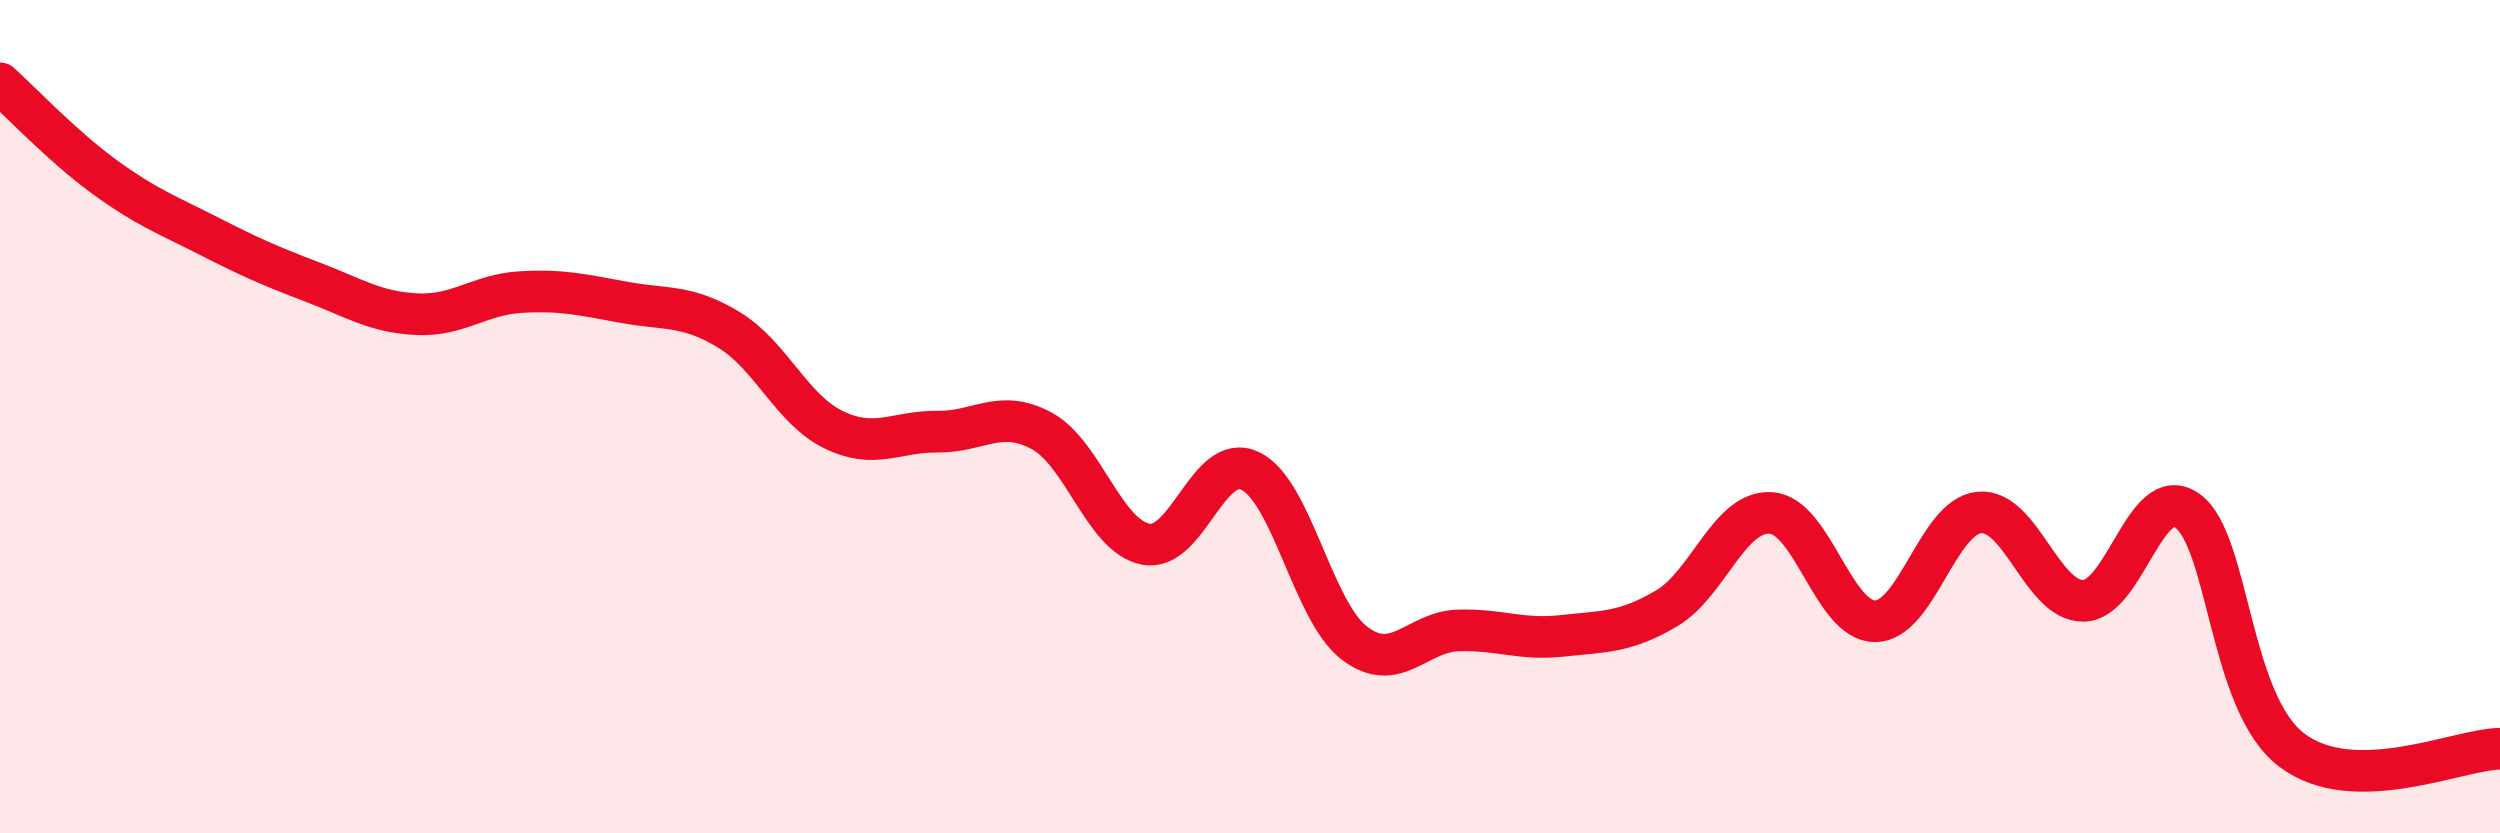
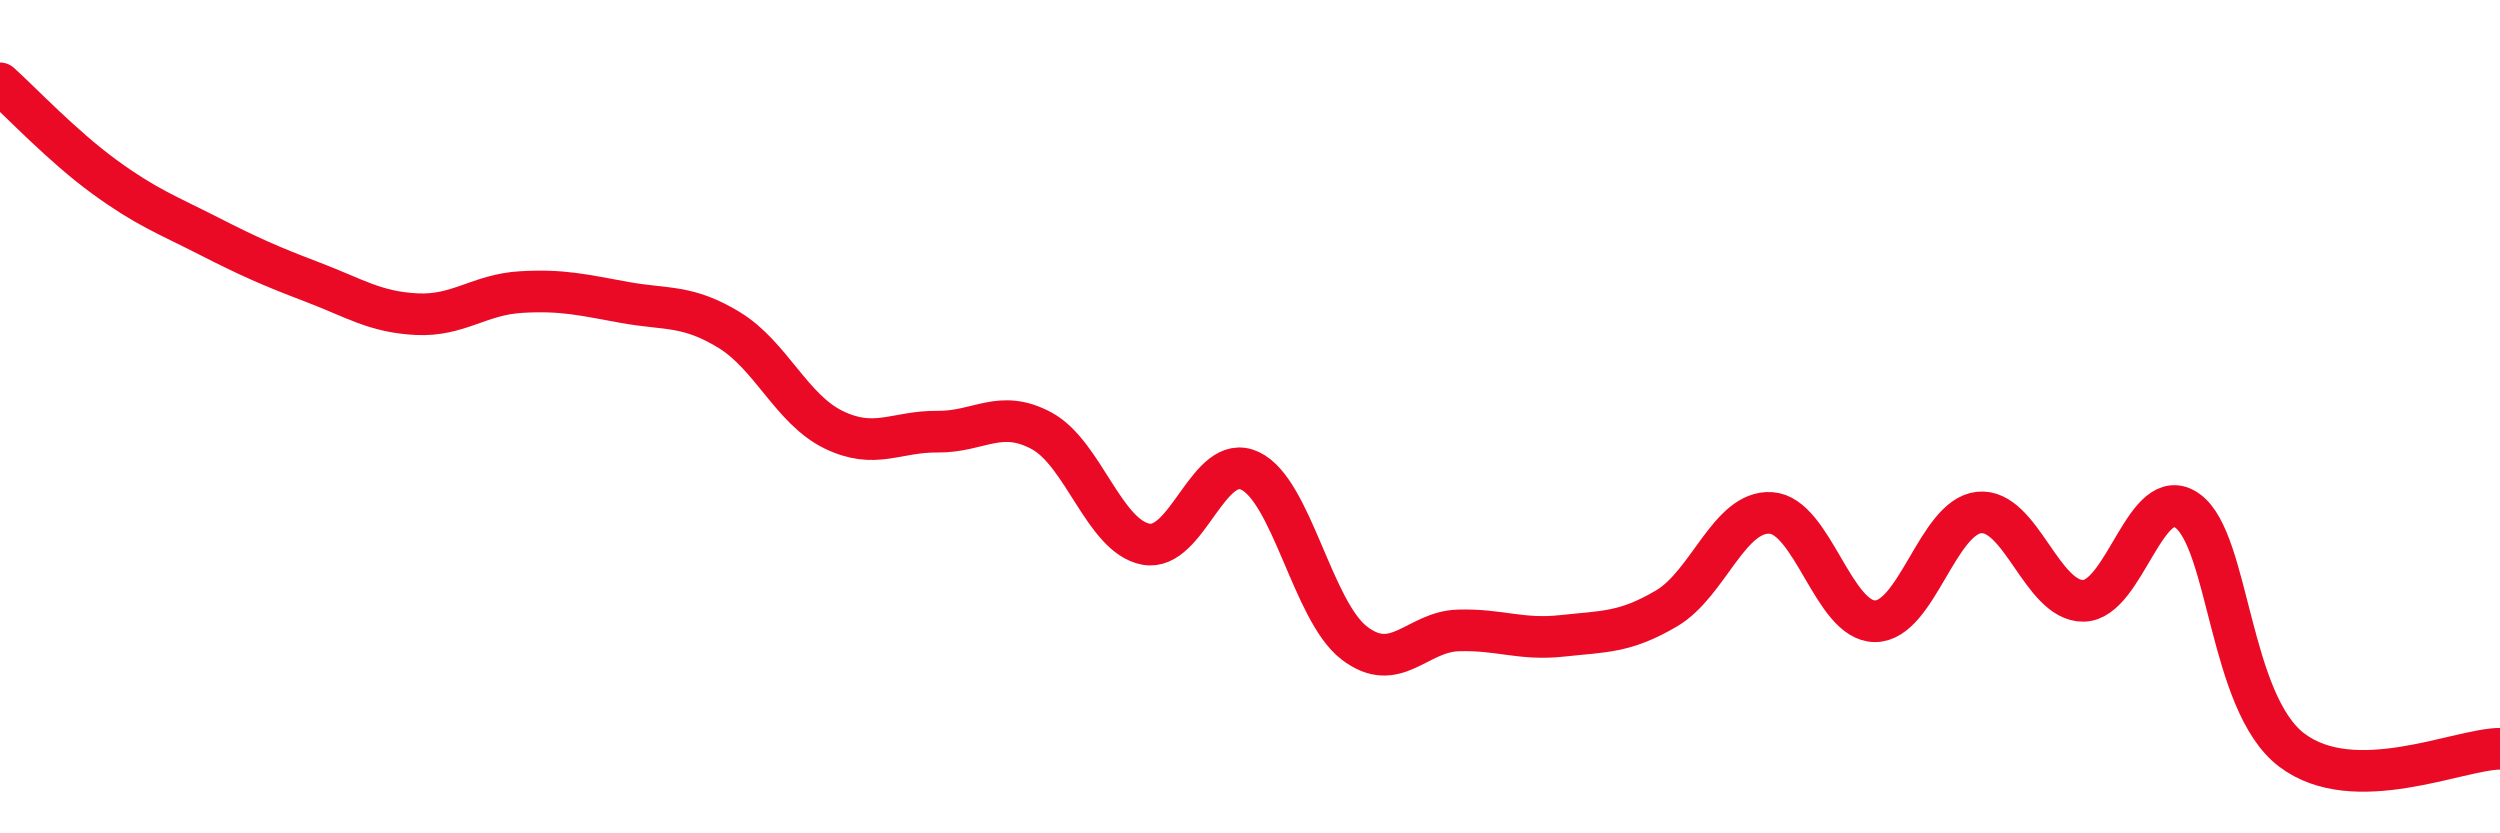
<svg xmlns="http://www.w3.org/2000/svg" width="60" height="20" viewBox="0 0 60 20">
-   <path d="M 0,2 C 0.5,2.45 1.5,3.51 2.5,4.24 C 3.5,4.97 4,5.15 5,5.66 C 6,6.17 6.5,6.39 7.5,6.77 C 8.5,7.15 9,7.49 10,7.54 C 11,7.59 11.5,7.07 12.5,7.01 C 13.5,6.95 14,7.08 15,7.26 C 16,7.44 16.5,7.31 17.5,7.92 C 18.5,8.53 19,9.82 20,10.31 C 21,10.8 21.5,10.35 22.5,10.36 C 23.5,10.37 24,9.8 25,10.34 C 26,10.88 26.5,12.87 27.5,13.06 C 28.5,13.25 29,10.83 30,11.3 C 31,11.77 31.5,14.66 32.5,15.43 C 33.5,16.2 34,15.16 35,15.13 C 36,15.1 36.5,15.37 37.5,15.26 C 38.5,15.15 39,15.19 40,14.6 C 41,14.01 41.5,12.25 42.5,12.31 C 43.5,12.37 44,14.91 45,14.91 C 46,14.91 46.5,12.4 47.5,12.3 C 48.5,12.2 49,14.43 50,14.42 C 51,14.41 51.5,11.54 52.5,12.26 C 53.5,12.98 53.5,16.86 55,18 C 56.5,19.14 59,17.98 60,17.97L60 20L0 20Z" fill="#EB0A25" opacity="0.1" stroke-linecap="round" stroke-linejoin="round" />
  <path d="M 0,2 C 0.5,2.45 1.5,3.51 2.5,4.24 C 3.5,4.97 4,5.15 5,5.66 C 6,6.17 6.5,6.39 7.5,6.77 C 8.5,7.15 9,7.49 10,7.54 C 11,7.59 11.5,7.07 12.5,7.01 C 13.5,6.95 14,7.08 15,7.26 C 16,7.44 16.5,7.31 17.5,7.92 C 18.5,8.53 19,9.82 20,10.31 C 21,10.8 21.5,10.35 22.5,10.36 C 23.5,10.37 24,9.8 25,10.34 C 26,10.88 26.5,12.87 27.5,13.06 C 28.5,13.25 29,10.83 30,11.3 C 31,11.77 31.5,14.66 32.5,15.43 C 33.5,16.2 34,15.16 35,15.13 C 36,15.1 36.5,15.37 37.5,15.26 C 38.5,15.15 39,15.19 40,14.6 C 41,14.01 41.5,12.25 42.5,12.31 C 43.5,12.37 44,14.91 45,14.91 C 46,14.91 46.5,12.4 47.5,12.3 C 48.5,12.2 49,14.43 50,14.42 C 51,14.41 51.5,11.54 52.5,12.26 C 53.5,12.98 53.5,16.86 55,18 C 56.5,19.14 59,17.98 60,17.97" stroke="#EB0A25" stroke-width="1" fill="none" stroke-linecap="round" stroke-linejoin="round" />
</svg>